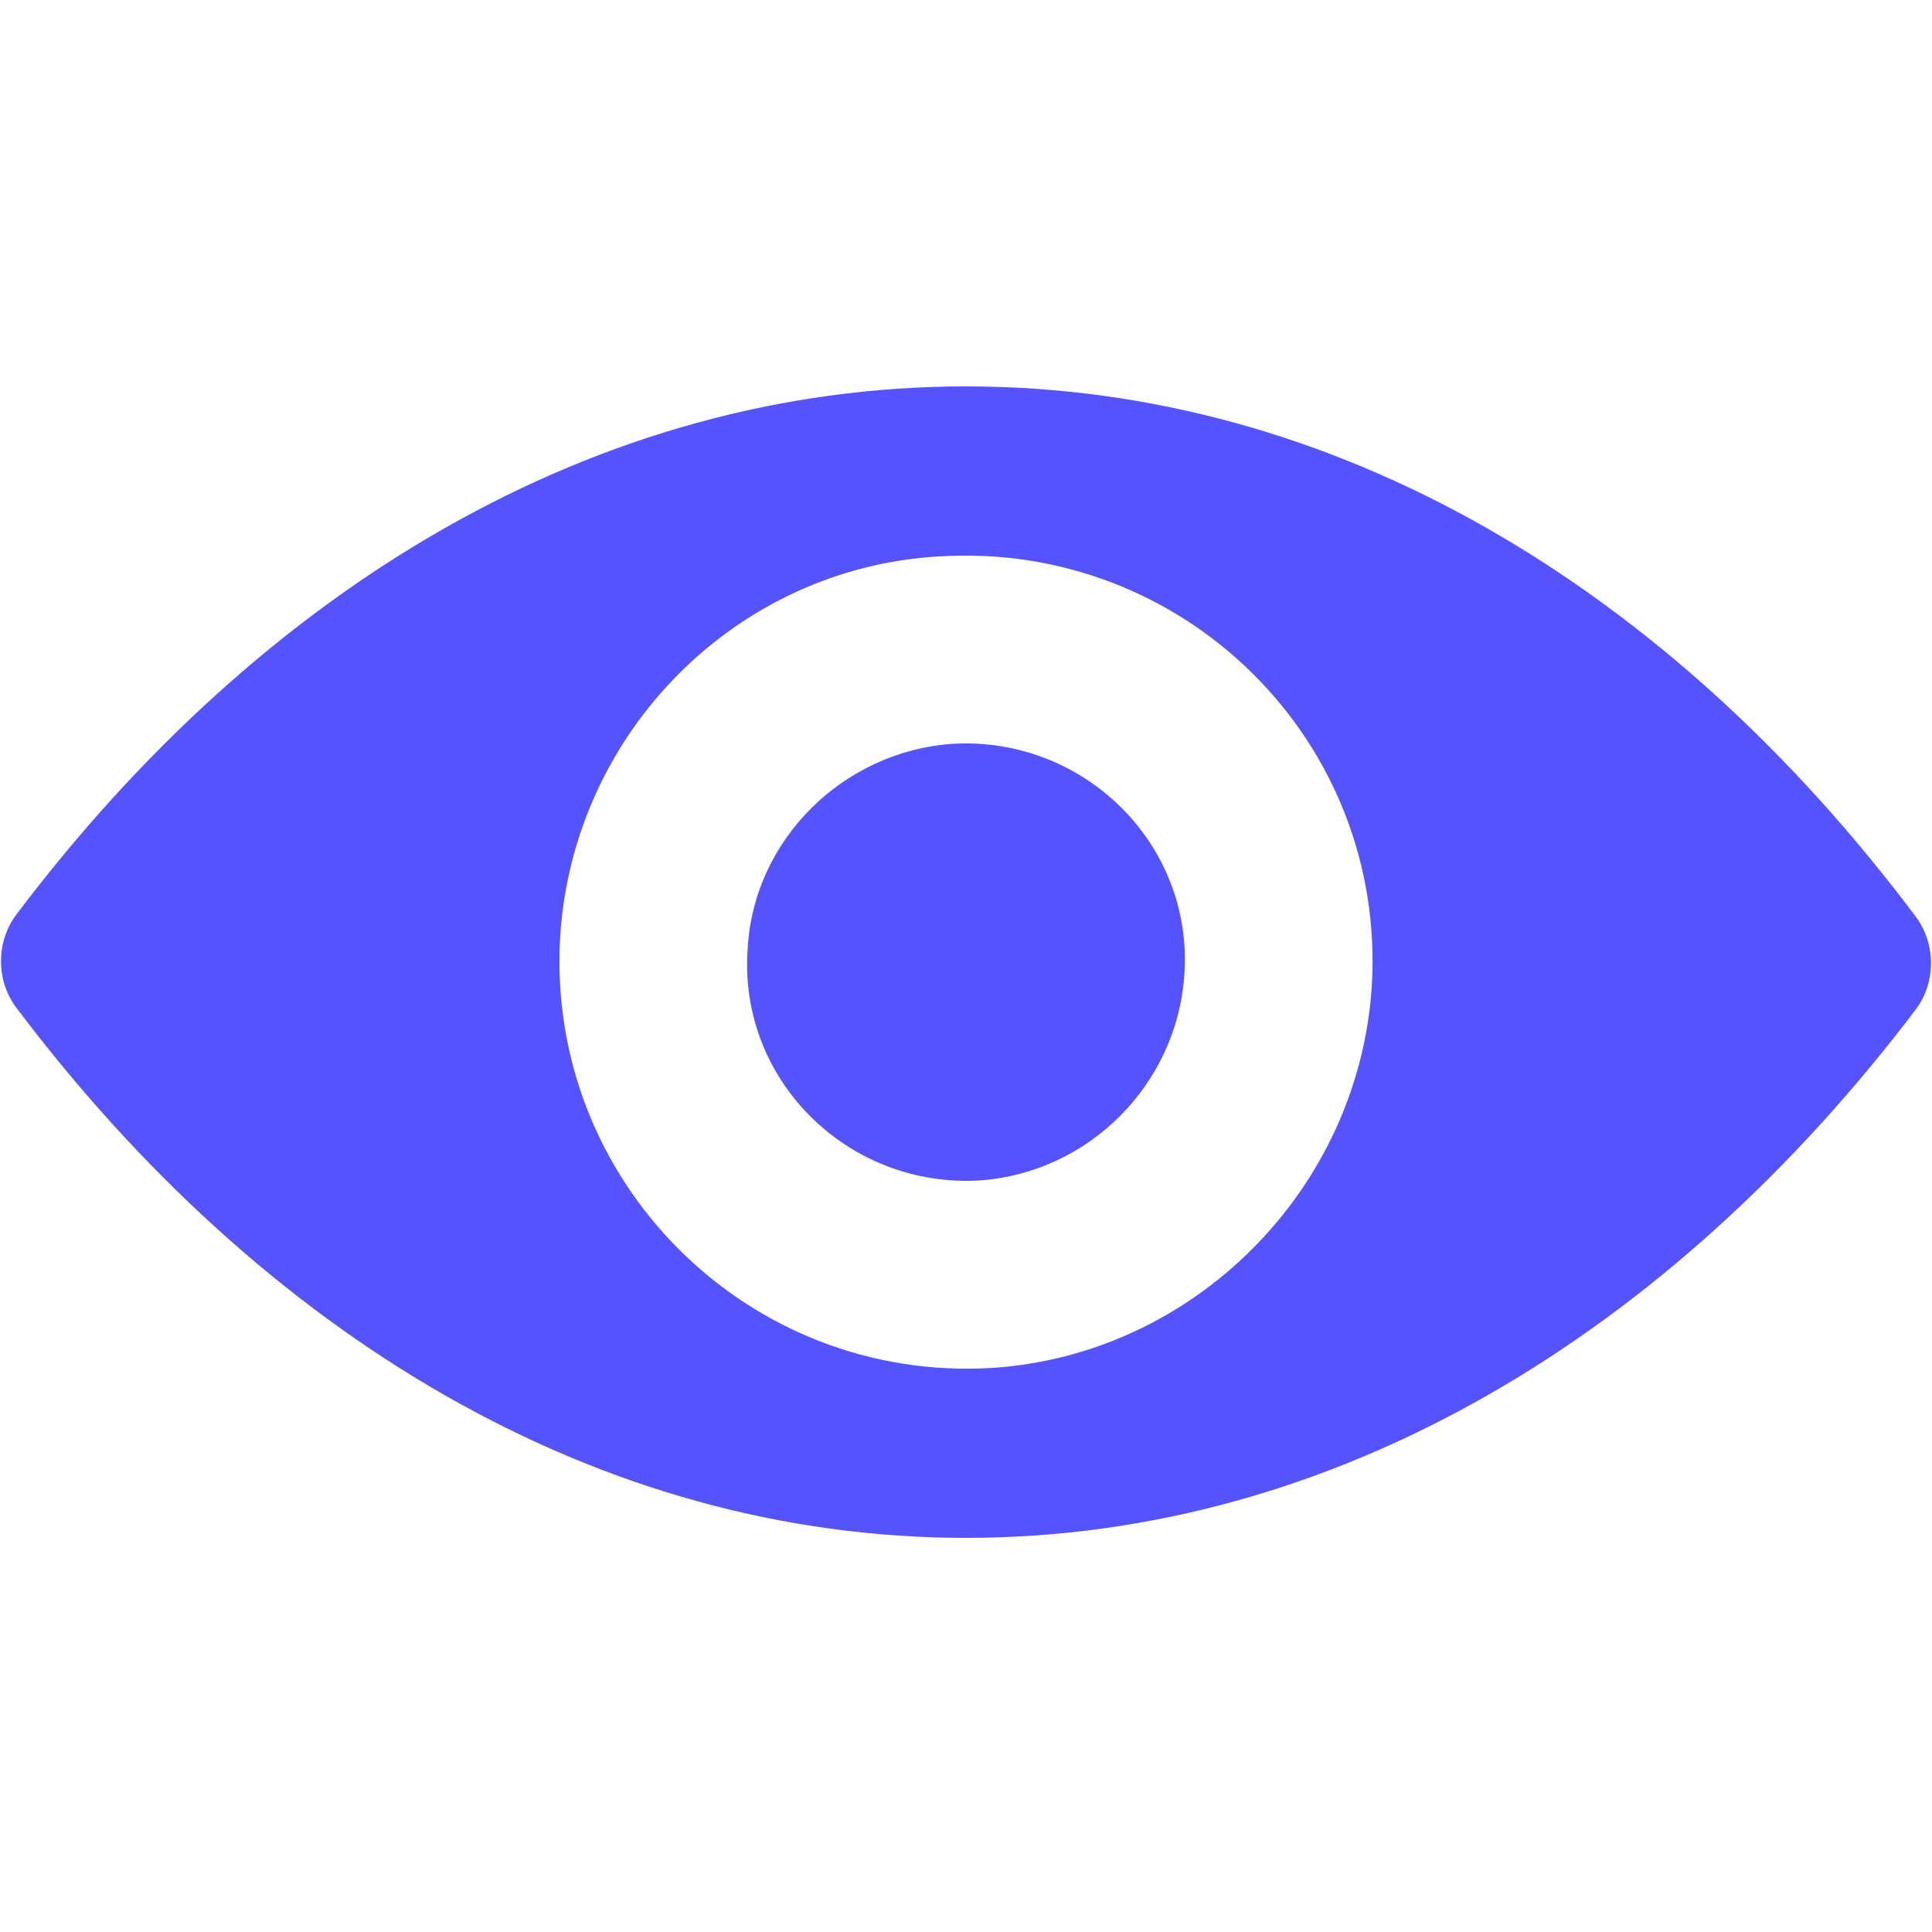
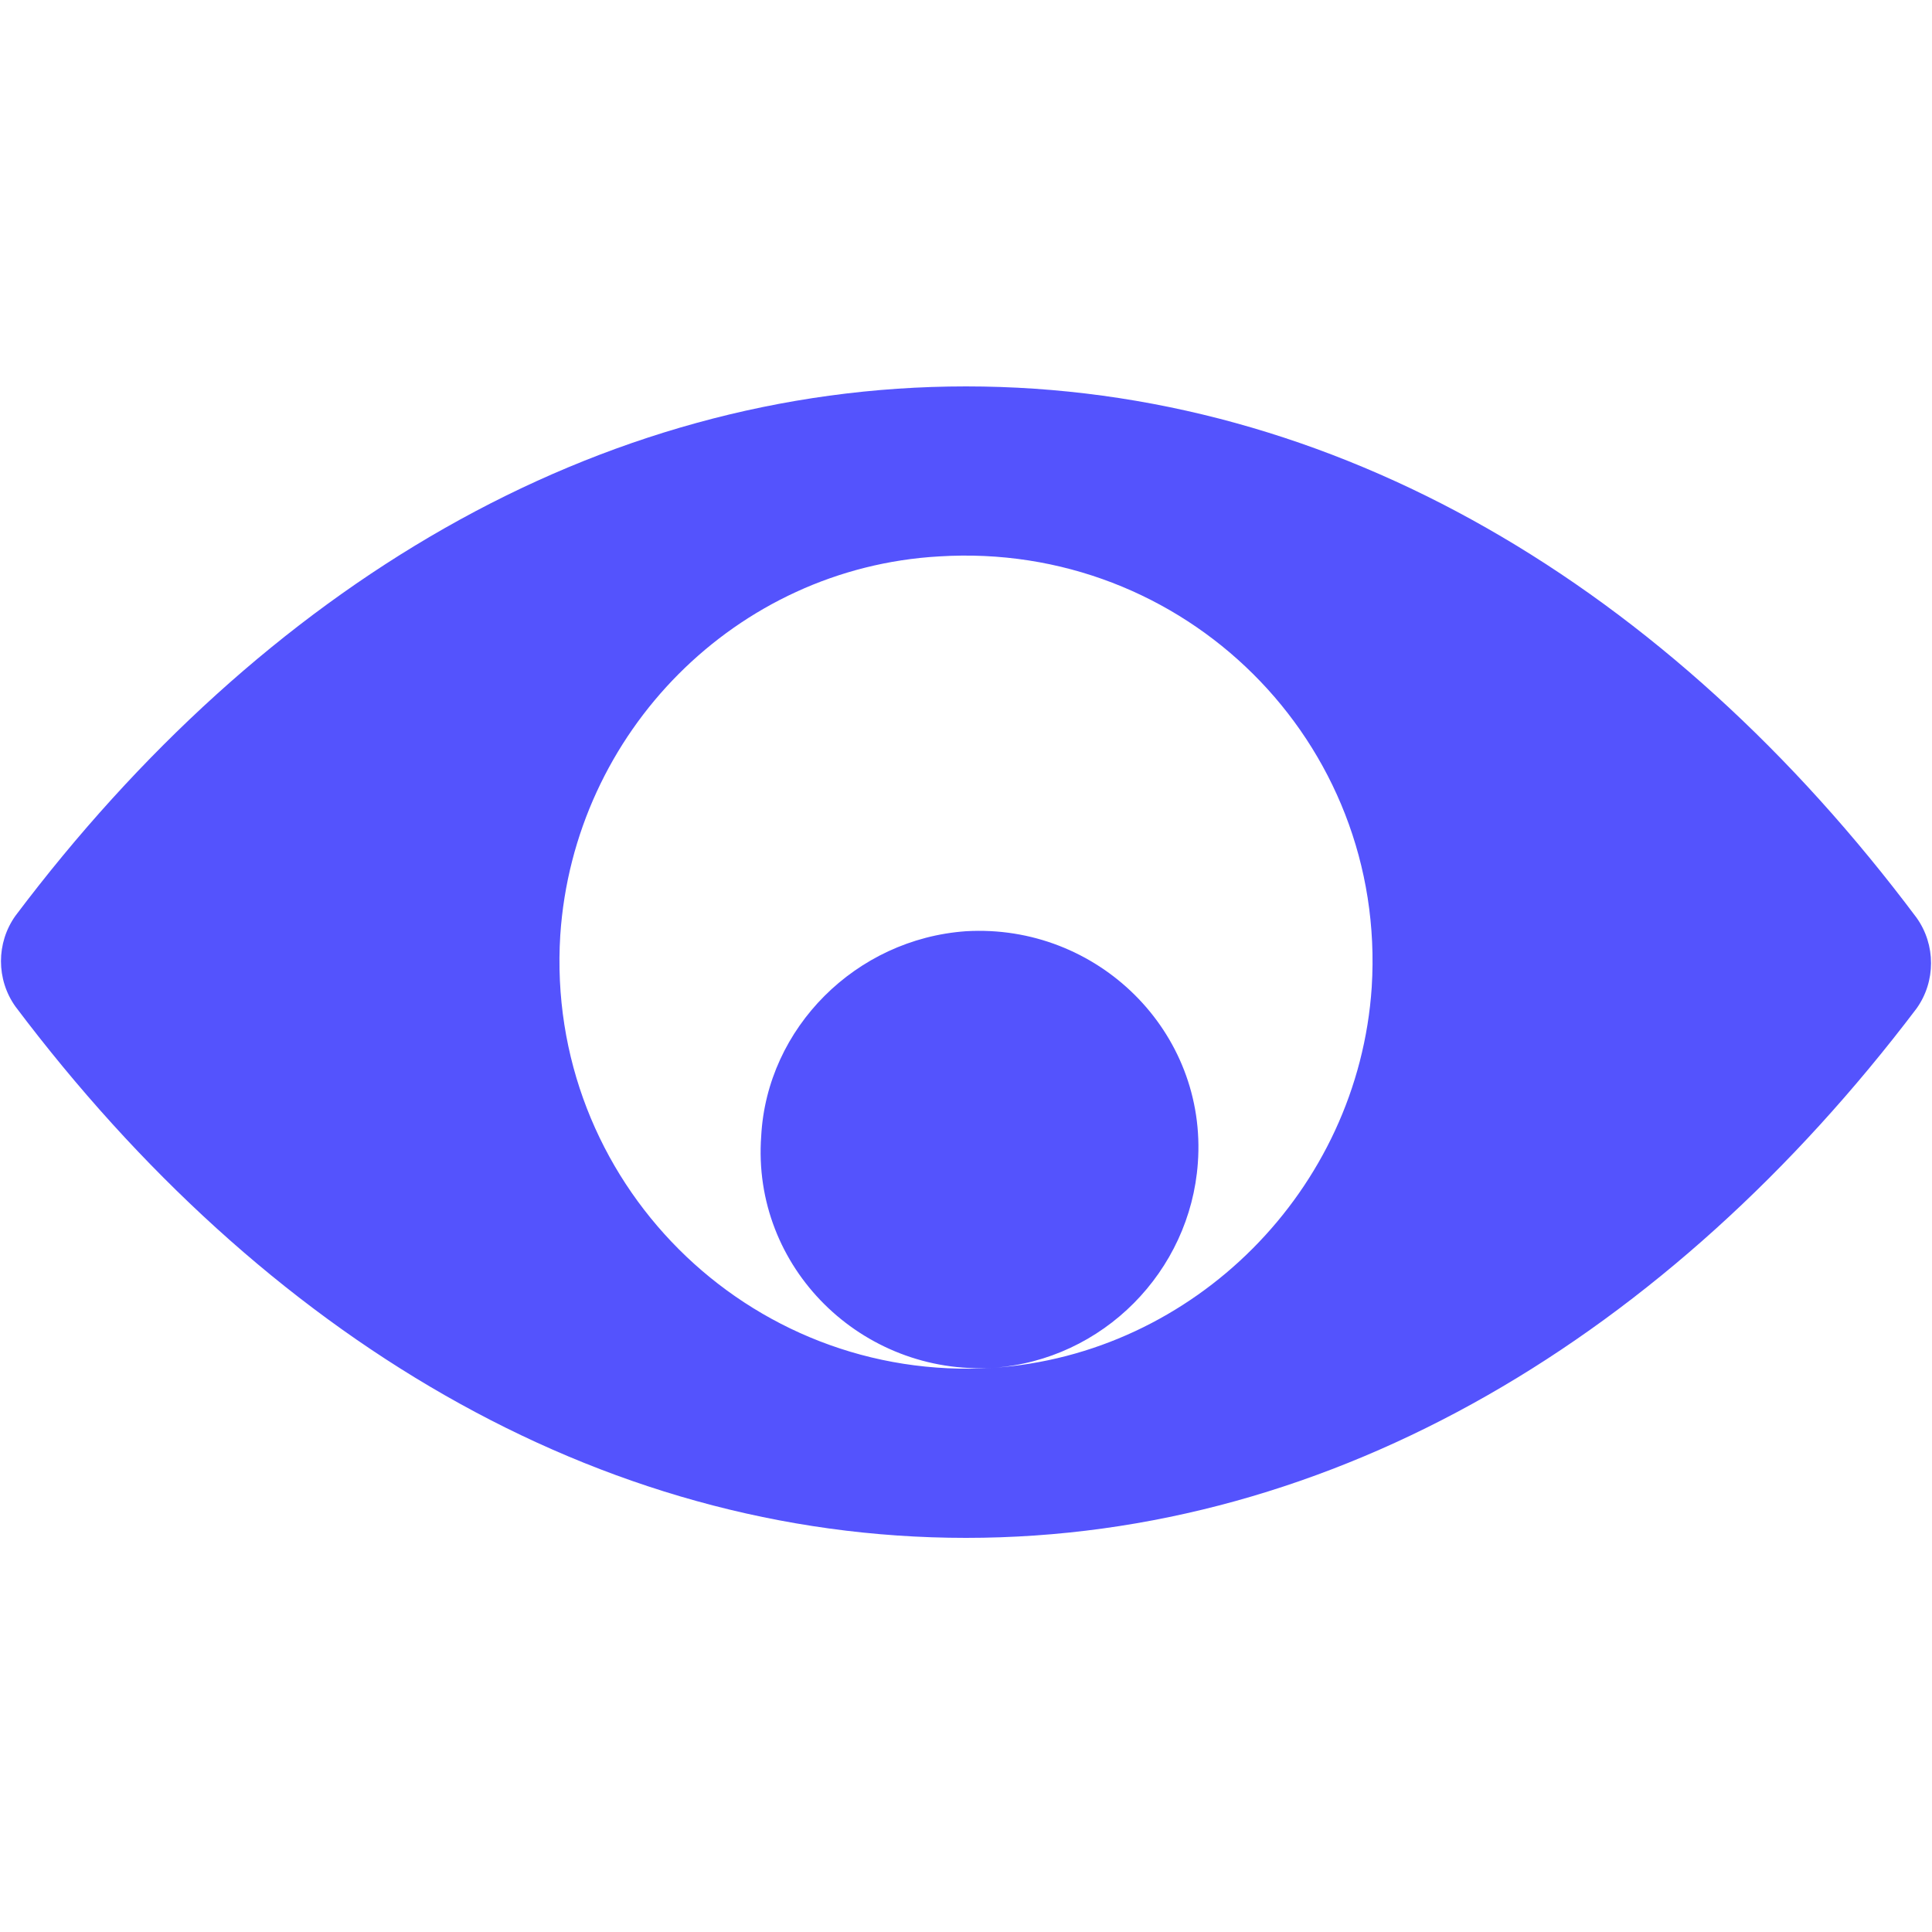
<svg xmlns="http://www.w3.org/2000/svg" enable-background="new 0 0 100 100" viewBox="0 0 100 100">
-   <path d="m50 20c-19.1 0-36.4 10.4-49.2 27.4-1 1.4-1 3.3 0 4.7 12.8 17 30.1 27.5 49.2 27.5s36.4-10.5 49.2-27.4c1-1.4 1-3.3 0-4.7-12.8-17.1-30.1-27.5-49.2-27.5zm1.4 50.8c-12.7.8-23.2-9.7-22.4-22.4.7-10.5 9.1-19 19.6-19.6 12.7-.8 23.2 9.6 22.4 22.3-.7 10.5-9.2 19-19.6 19.7zm-.7-9.7c-6.8.4-12.5-5.2-12-12 .3-5.6 4.9-10.2 10.6-10.6 6.8-.4 12.5 5.2 12 12-.4 5.6-4.9 10.2-10.6 10.6z" fill="#5453fd" />
+   <path d="m50 20c-19.1 0-36.4 10.4-49.2 27.4-1 1.4-1 3.3 0 4.7 12.8 17 30.1 27.5 49.2 27.5s36.4-10.5 49.2-27.4c1-1.4 1-3.3 0-4.7-12.8-17.1-30.1-27.5-49.2-27.5zm1.4 50.8c-12.7.8-23.2-9.7-22.4-22.4.7-10.5 9.1-19 19.6-19.6 12.7-.8 23.2 9.6 22.4 22.3-.7 10.5-9.2 19-19.6 19.7zc-6.8.4-12.5-5.2-12-12 .3-5.6 4.9-10.2 10.6-10.6 6.8-.4 12.5 5.2 12 12-.4 5.6-4.9 10.2-10.6 10.6z" fill="#5453fd" />
</svg>